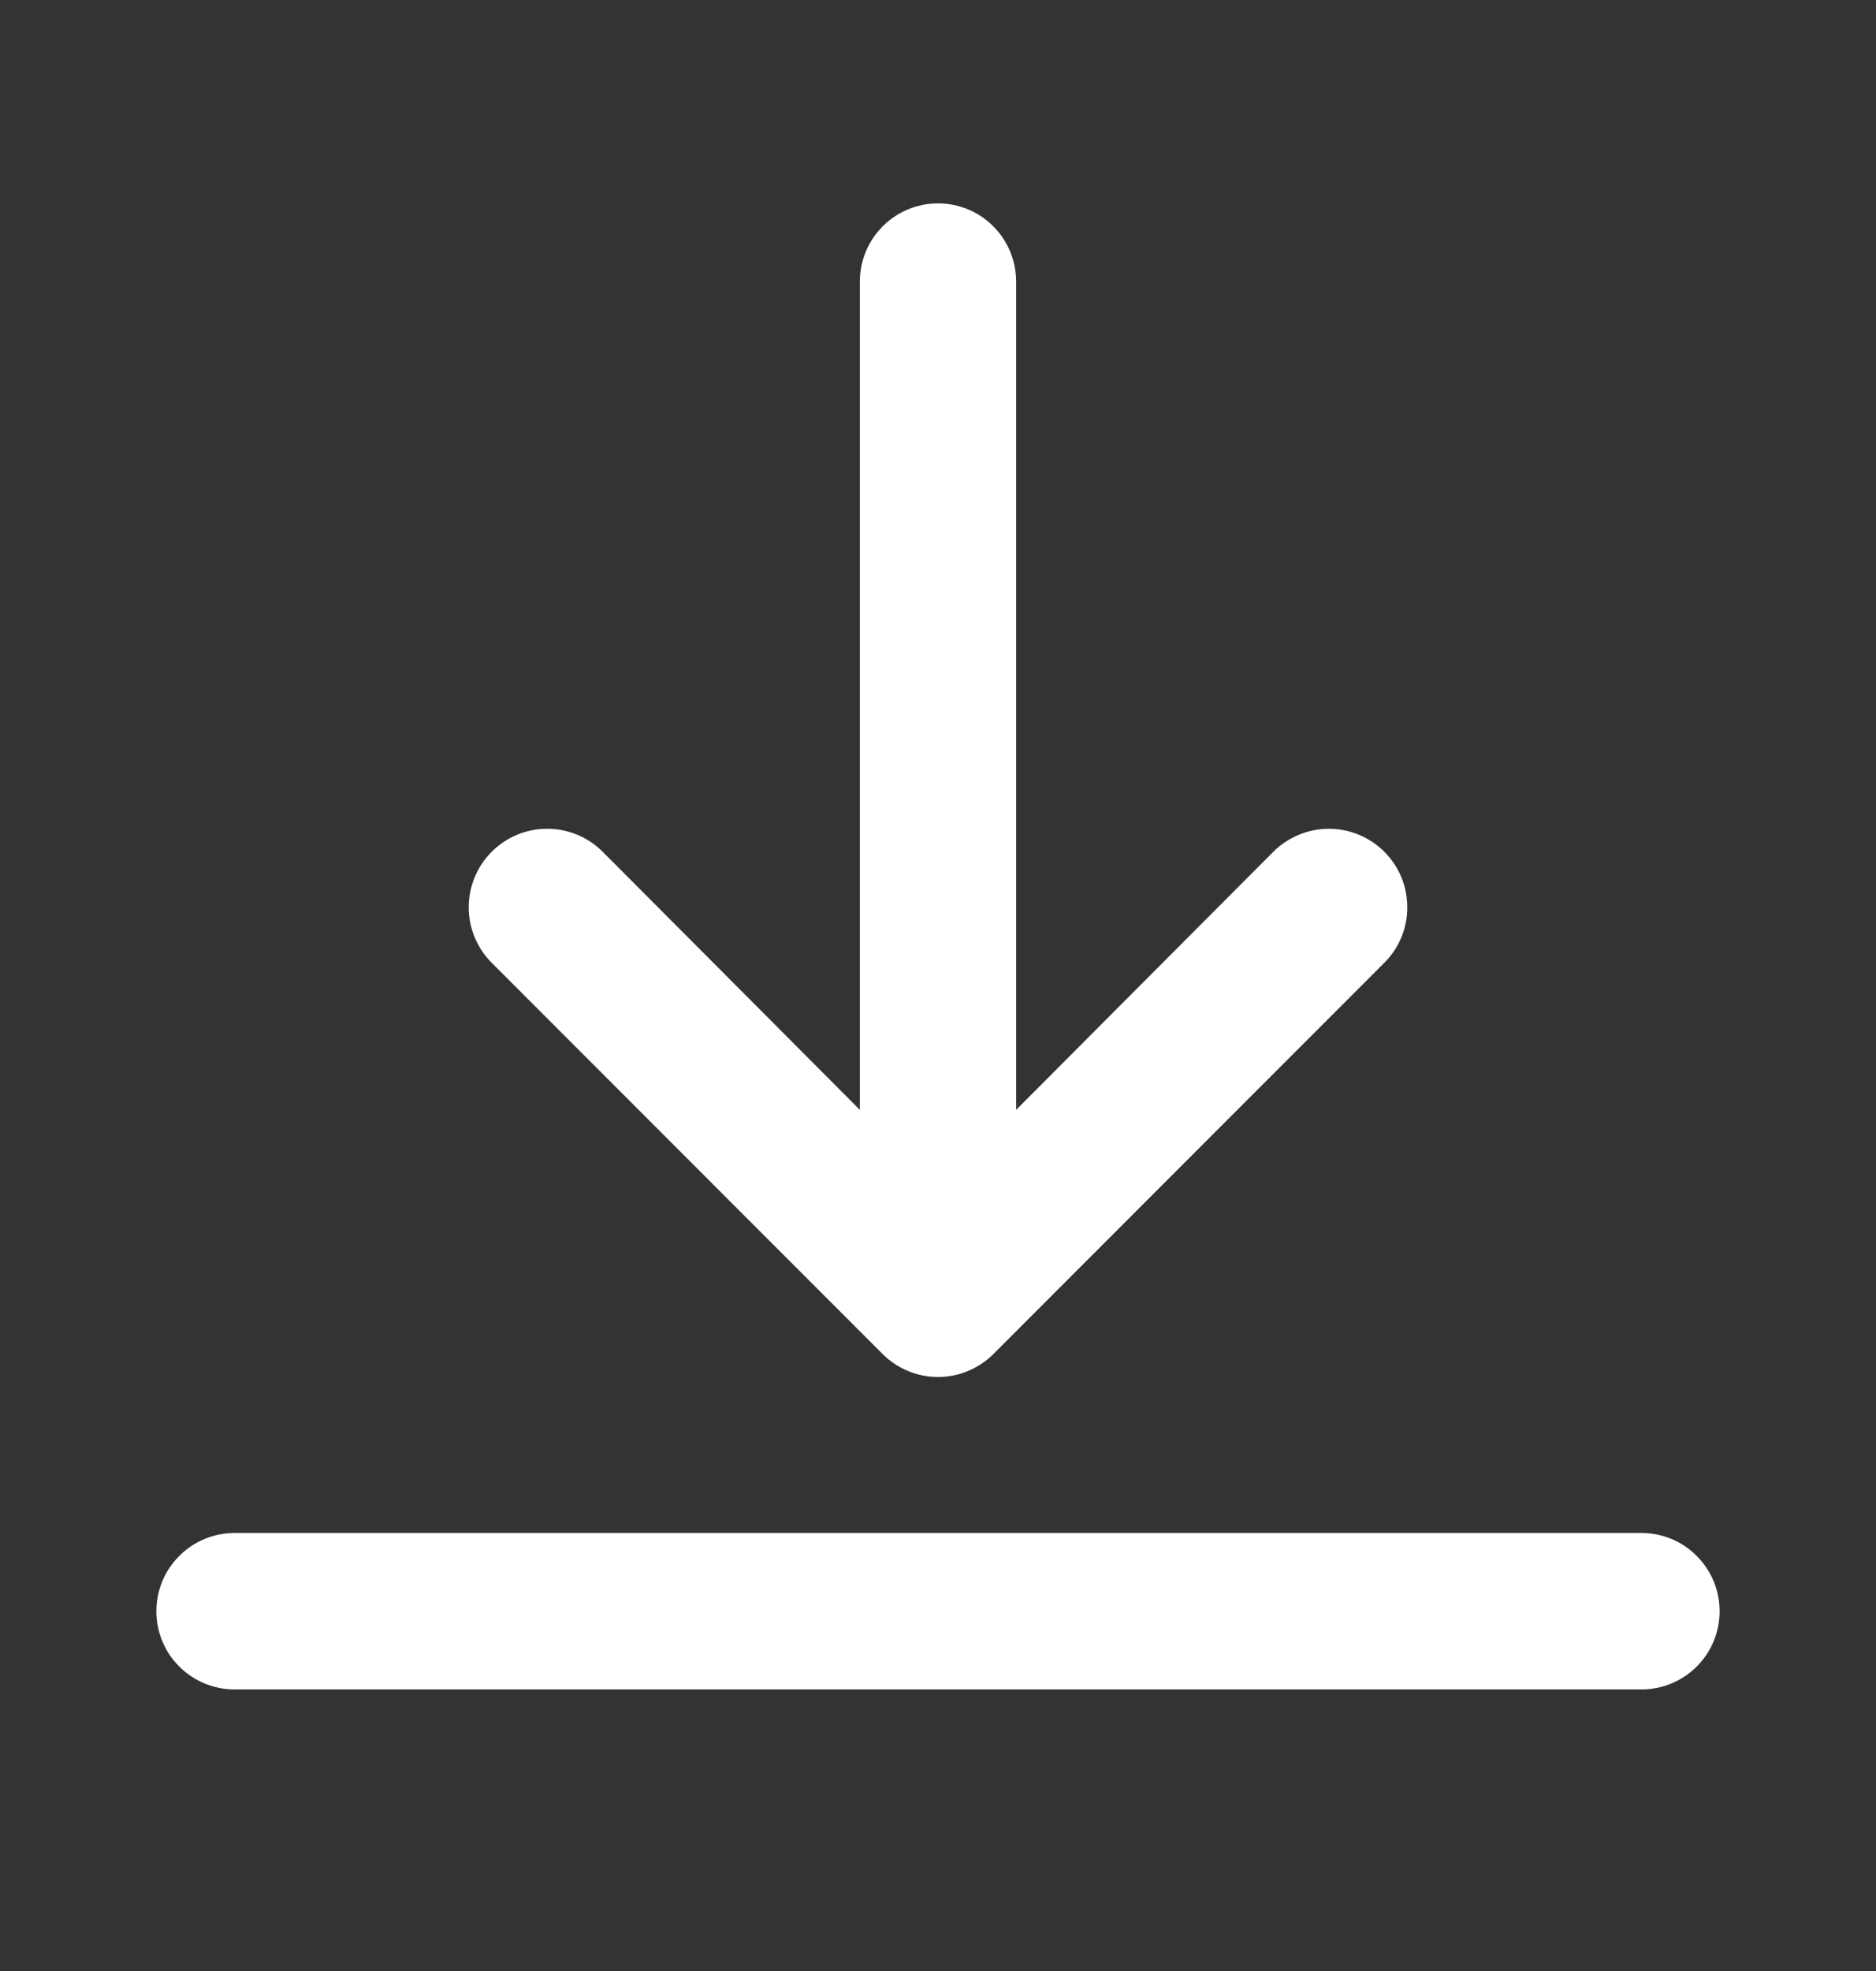
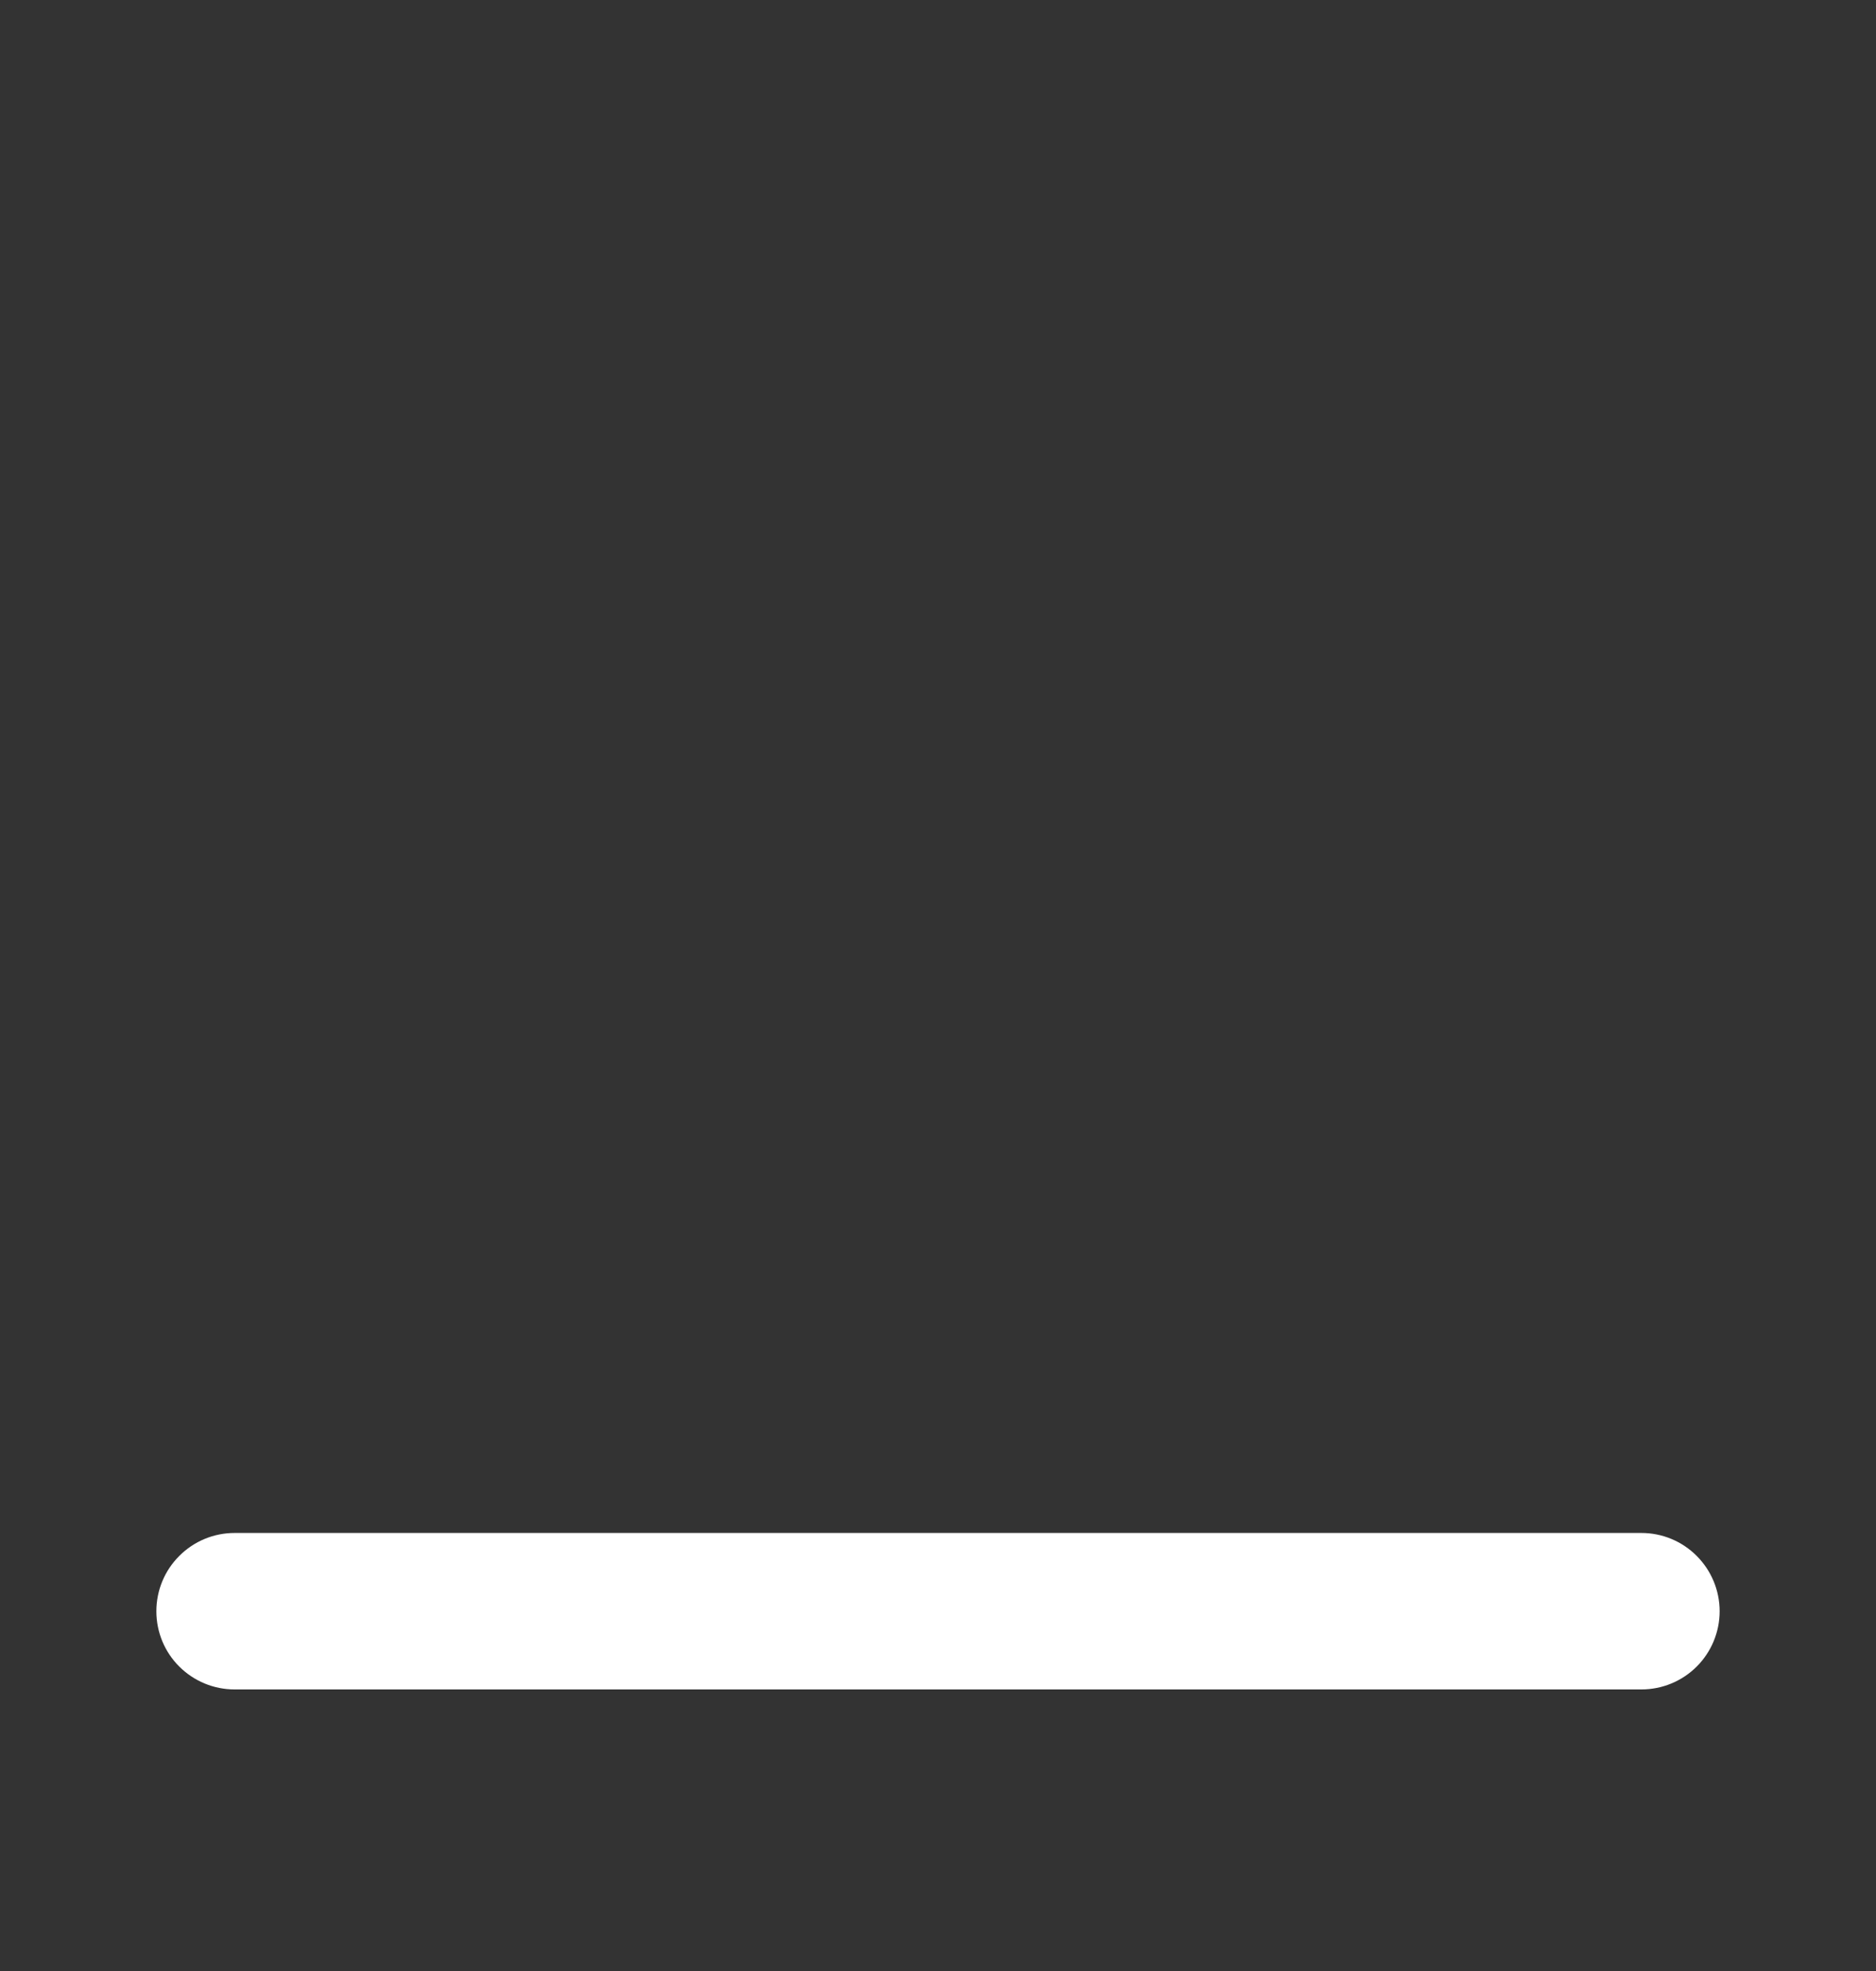
<svg xmlns="http://www.w3.org/2000/svg" width="20" height="21" viewBox="0 0 20 21" fill="none">
  <rect x="0" y="0" width="20" height="21" fill="#333333" stroke="none" />
  <path d="M17.5 16.333H2.5C2.279 16.333 2.067 16.421 1.911 16.578C1.754 16.734 1.667 16.946 1.667 17.167C1.667 17.388 1.754 17.6 1.911 17.756C2.067 17.912 2.279 18 2.5 18H17.5C17.721 18 17.933 17.912 18.089 17.756C18.245 17.6 18.333 17.388 18.333 17.167C18.333 16.946 18.245 16.734 18.089 16.578C17.933 16.421 17.721 16.333 17.5 16.333Z" fill="white" />
-   <path d="M10 2.167C9.779 2.167 9.567 2.254 9.411 2.411C9.254 2.567 9.167 2.779 9.167 3V11.825L6.425 9.075C6.268 8.918 6.055 8.83 5.833 8.83C5.611 8.83 5.399 8.918 5.242 9.075C5.085 9.232 4.997 9.445 4.997 9.667C4.997 9.889 5.085 10.101 5.242 10.258L9.408 14.425C9.486 14.503 9.578 14.565 9.68 14.607C9.781 14.65 9.89 14.671 10 14.671C10.11 14.671 10.219 14.65 10.32 14.607C10.422 14.565 10.514 14.503 10.592 14.425L14.758 10.258C14.836 10.181 14.898 10.088 14.94 9.987C14.982 9.885 15.003 9.777 15.003 9.667C15.003 9.557 14.982 9.448 14.94 9.346C14.898 9.245 14.836 9.153 14.758 9.075C14.681 8.997 14.588 8.936 14.487 8.894C14.385 8.852 14.277 8.83 14.167 8.83C14.057 8.83 13.948 8.852 13.847 8.894C13.745 8.936 13.653 8.997 13.575 9.075L10.833 11.825V3C10.833 2.779 10.745 2.567 10.589 2.411C10.433 2.254 10.221 2.167 10 2.167Z" fill="white" />
</svg>